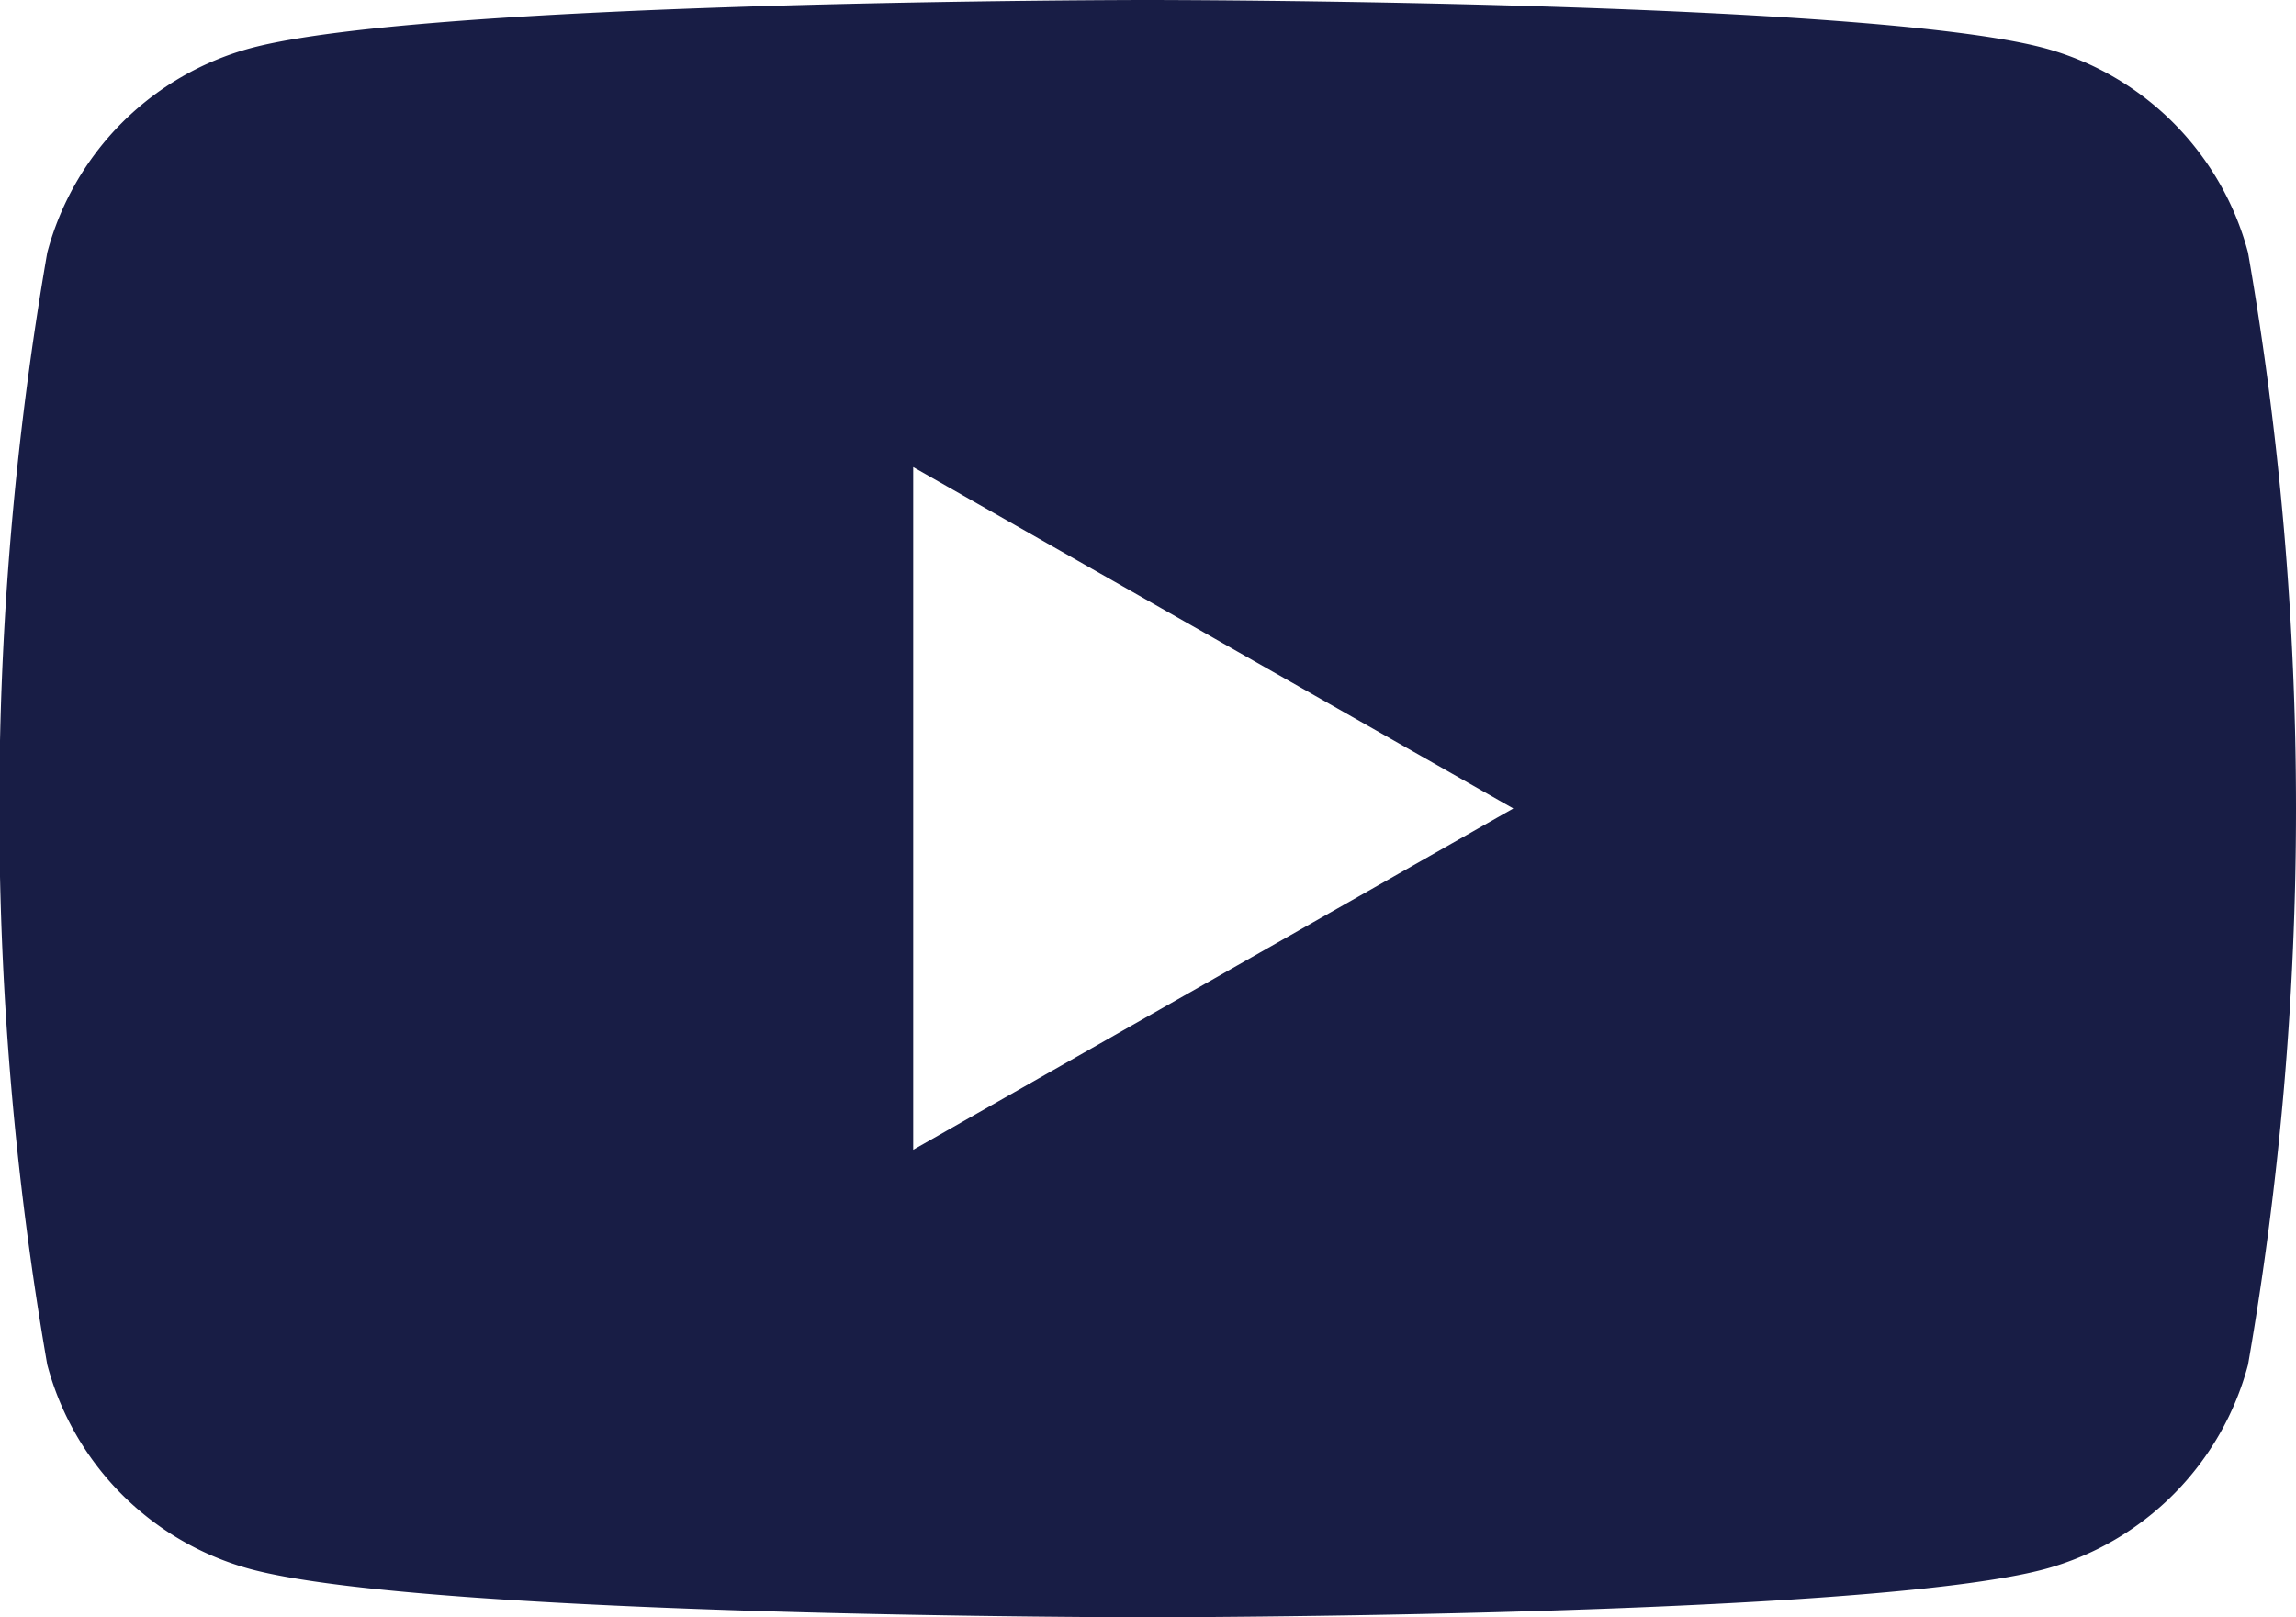
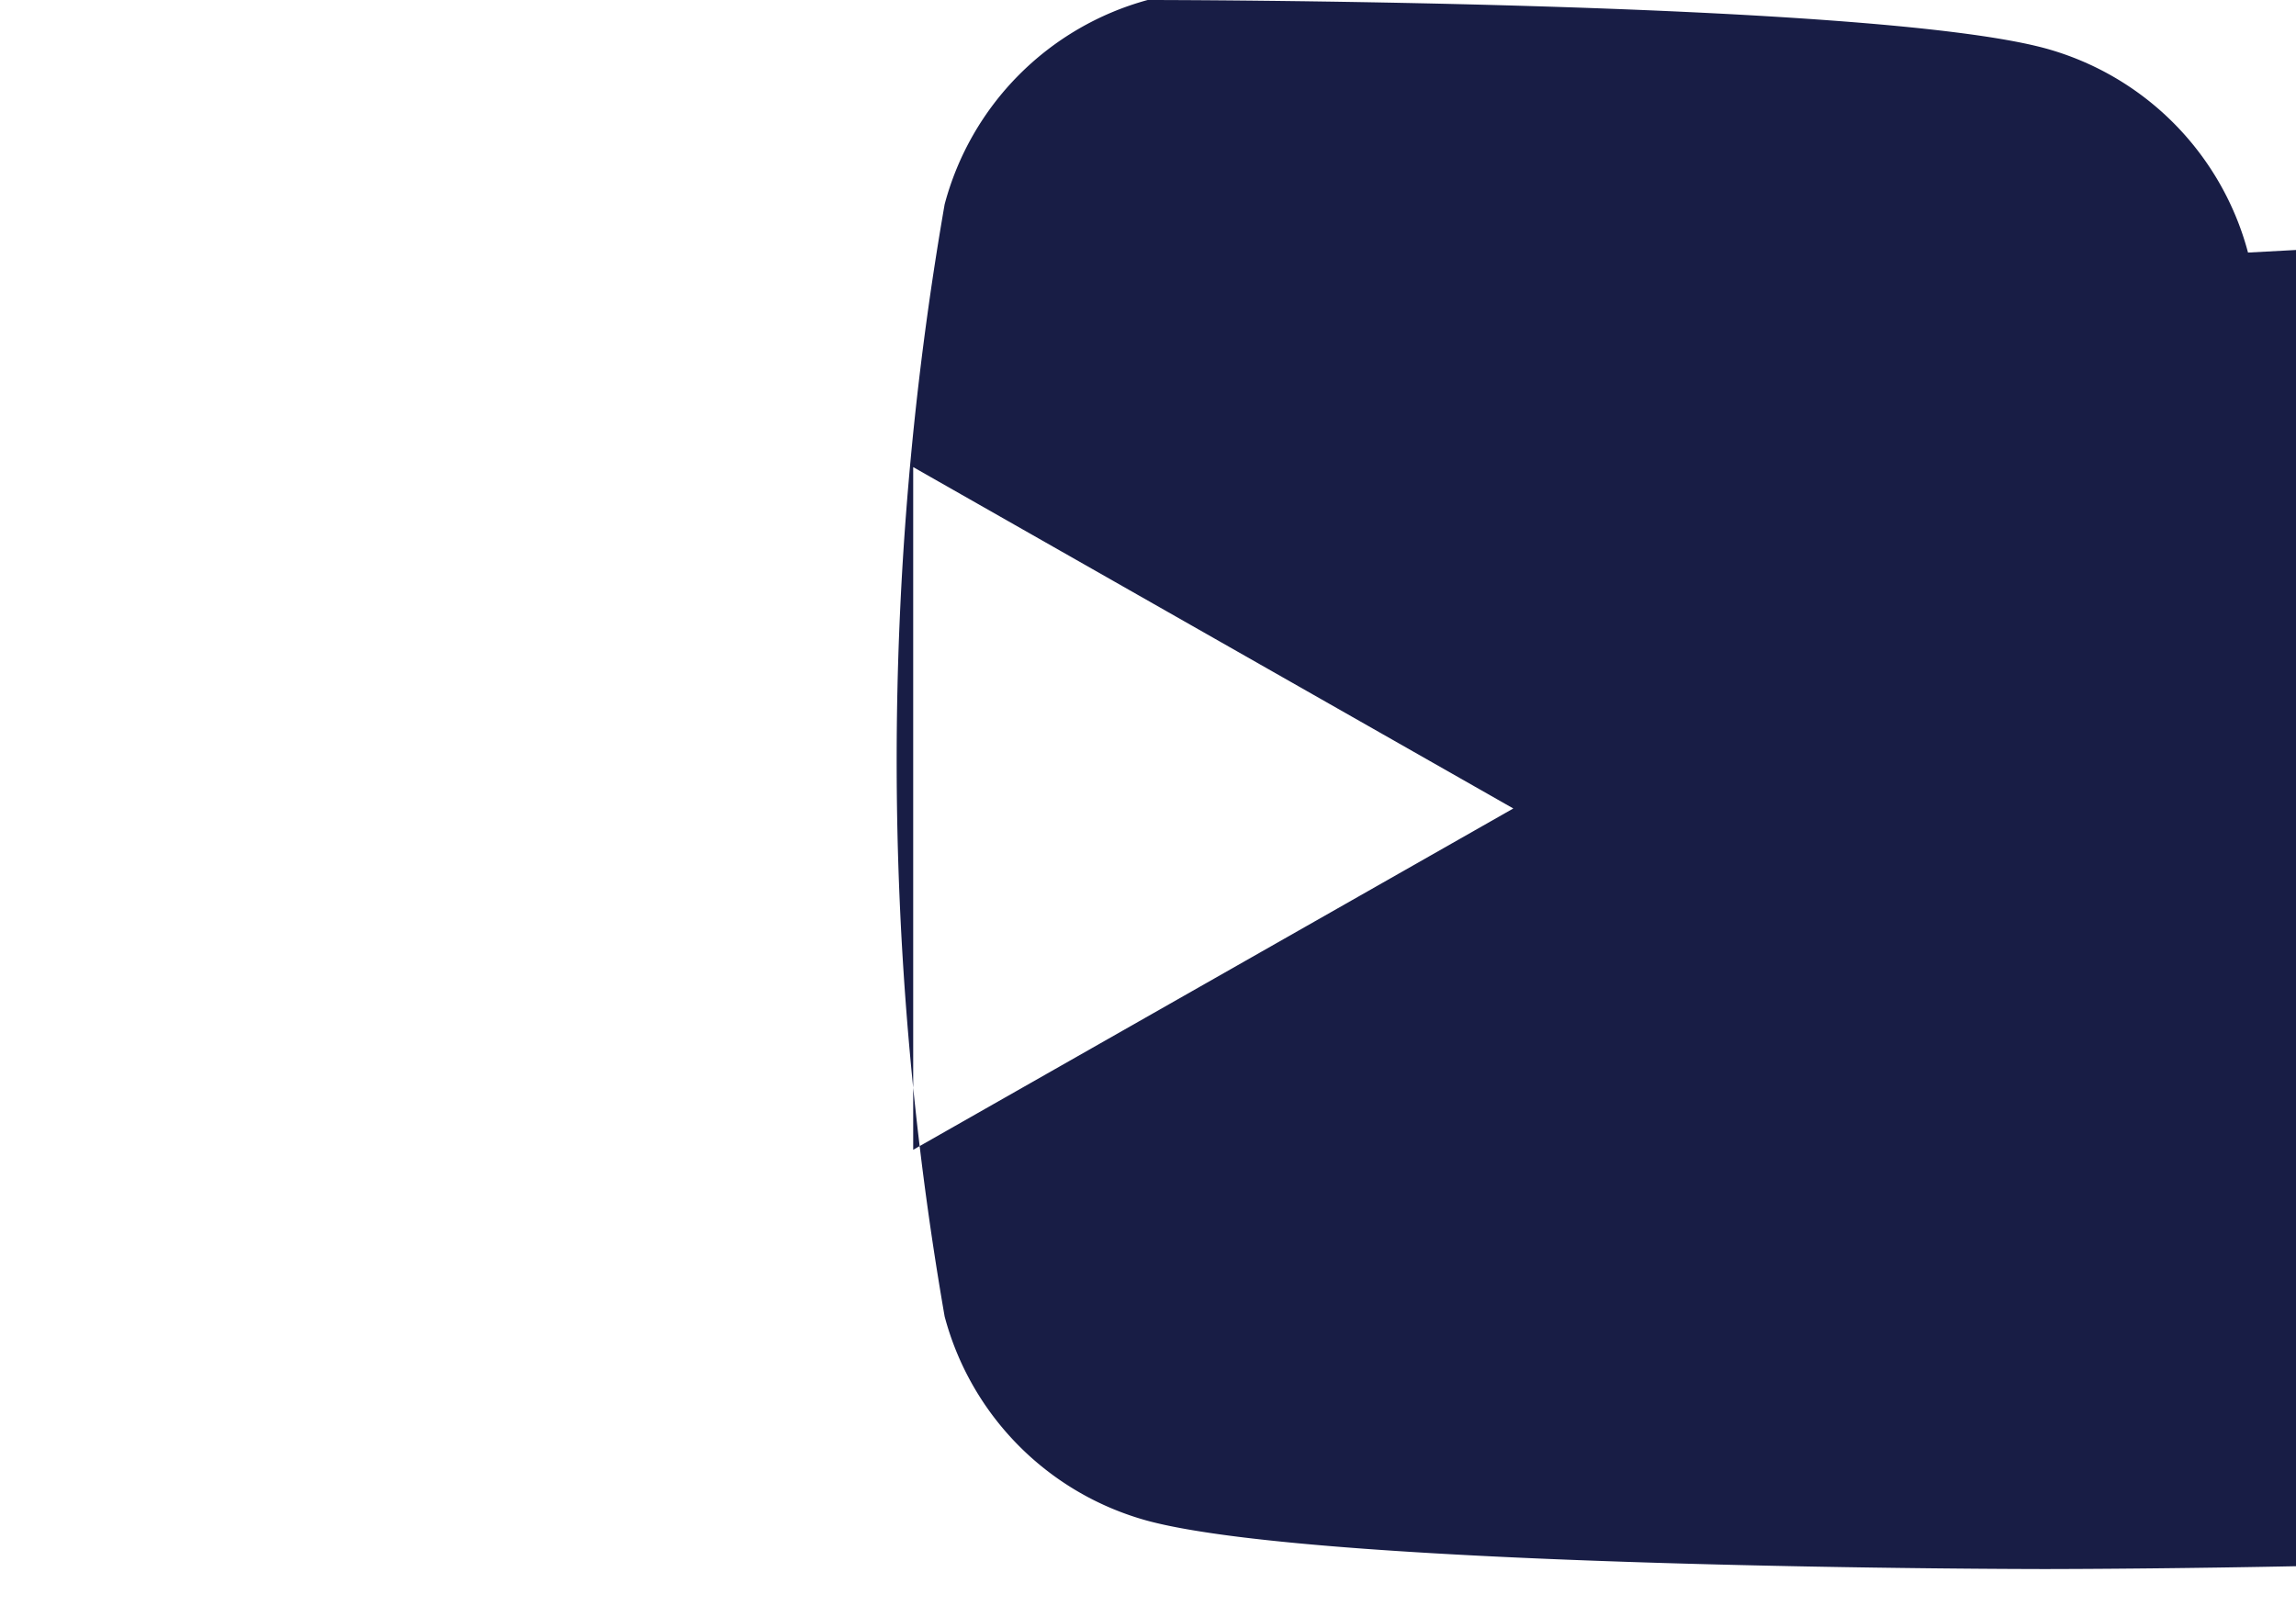
<svg xmlns="http://www.w3.org/2000/svg" width="32.494" height="22.893" viewBox="0 0 32.494 22.893">
-   <path id="Pfad_380" data-name="Pfad 380" d="M905.614,6121.028a4.085,4.085,0,0,0-2.873-2.892c-2.534-.683-12.7-.683-12.7-.683s-10.161,0-12.7.683a4.084,4.084,0,0,0-2.873,2.892,45.966,45.966,0,0,0,0,15.743,4.084,4.084,0,0,0,2.873,2.892c2.534.683,12.7.683,12.7.683s10.161,0,12.7-.683a4.084,4.084,0,0,0,2.873-2.892,45.966,45.966,0,0,0,0-15.743Zm-18.891,12.7v-9.663l8.493,4.832Z" transform="translate(-873.799 -6117.453)" fill="#181D45" />
+   <path id="Pfad_380" data-name="Pfad 380" d="M905.614,6121.028a4.085,4.085,0,0,0-2.873-2.892c-2.534-.683-12.7-.683-12.7-.683a4.084,4.084,0,0,0-2.873,2.892,45.966,45.966,0,0,0,0,15.743,4.084,4.084,0,0,0,2.873,2.892c2.534.683,12.7.683,12.7.683s10.161,0,12.7-.683a4.084,4.084,0,0,0,2.873-2.892,45.966,45.966,0,0,0,0-15.743Zm-18.891,12.7v-9.663l8.493,4.832Z" transform="translate(-873.799 -6117.453)" fill="#181D45" />
</svg>